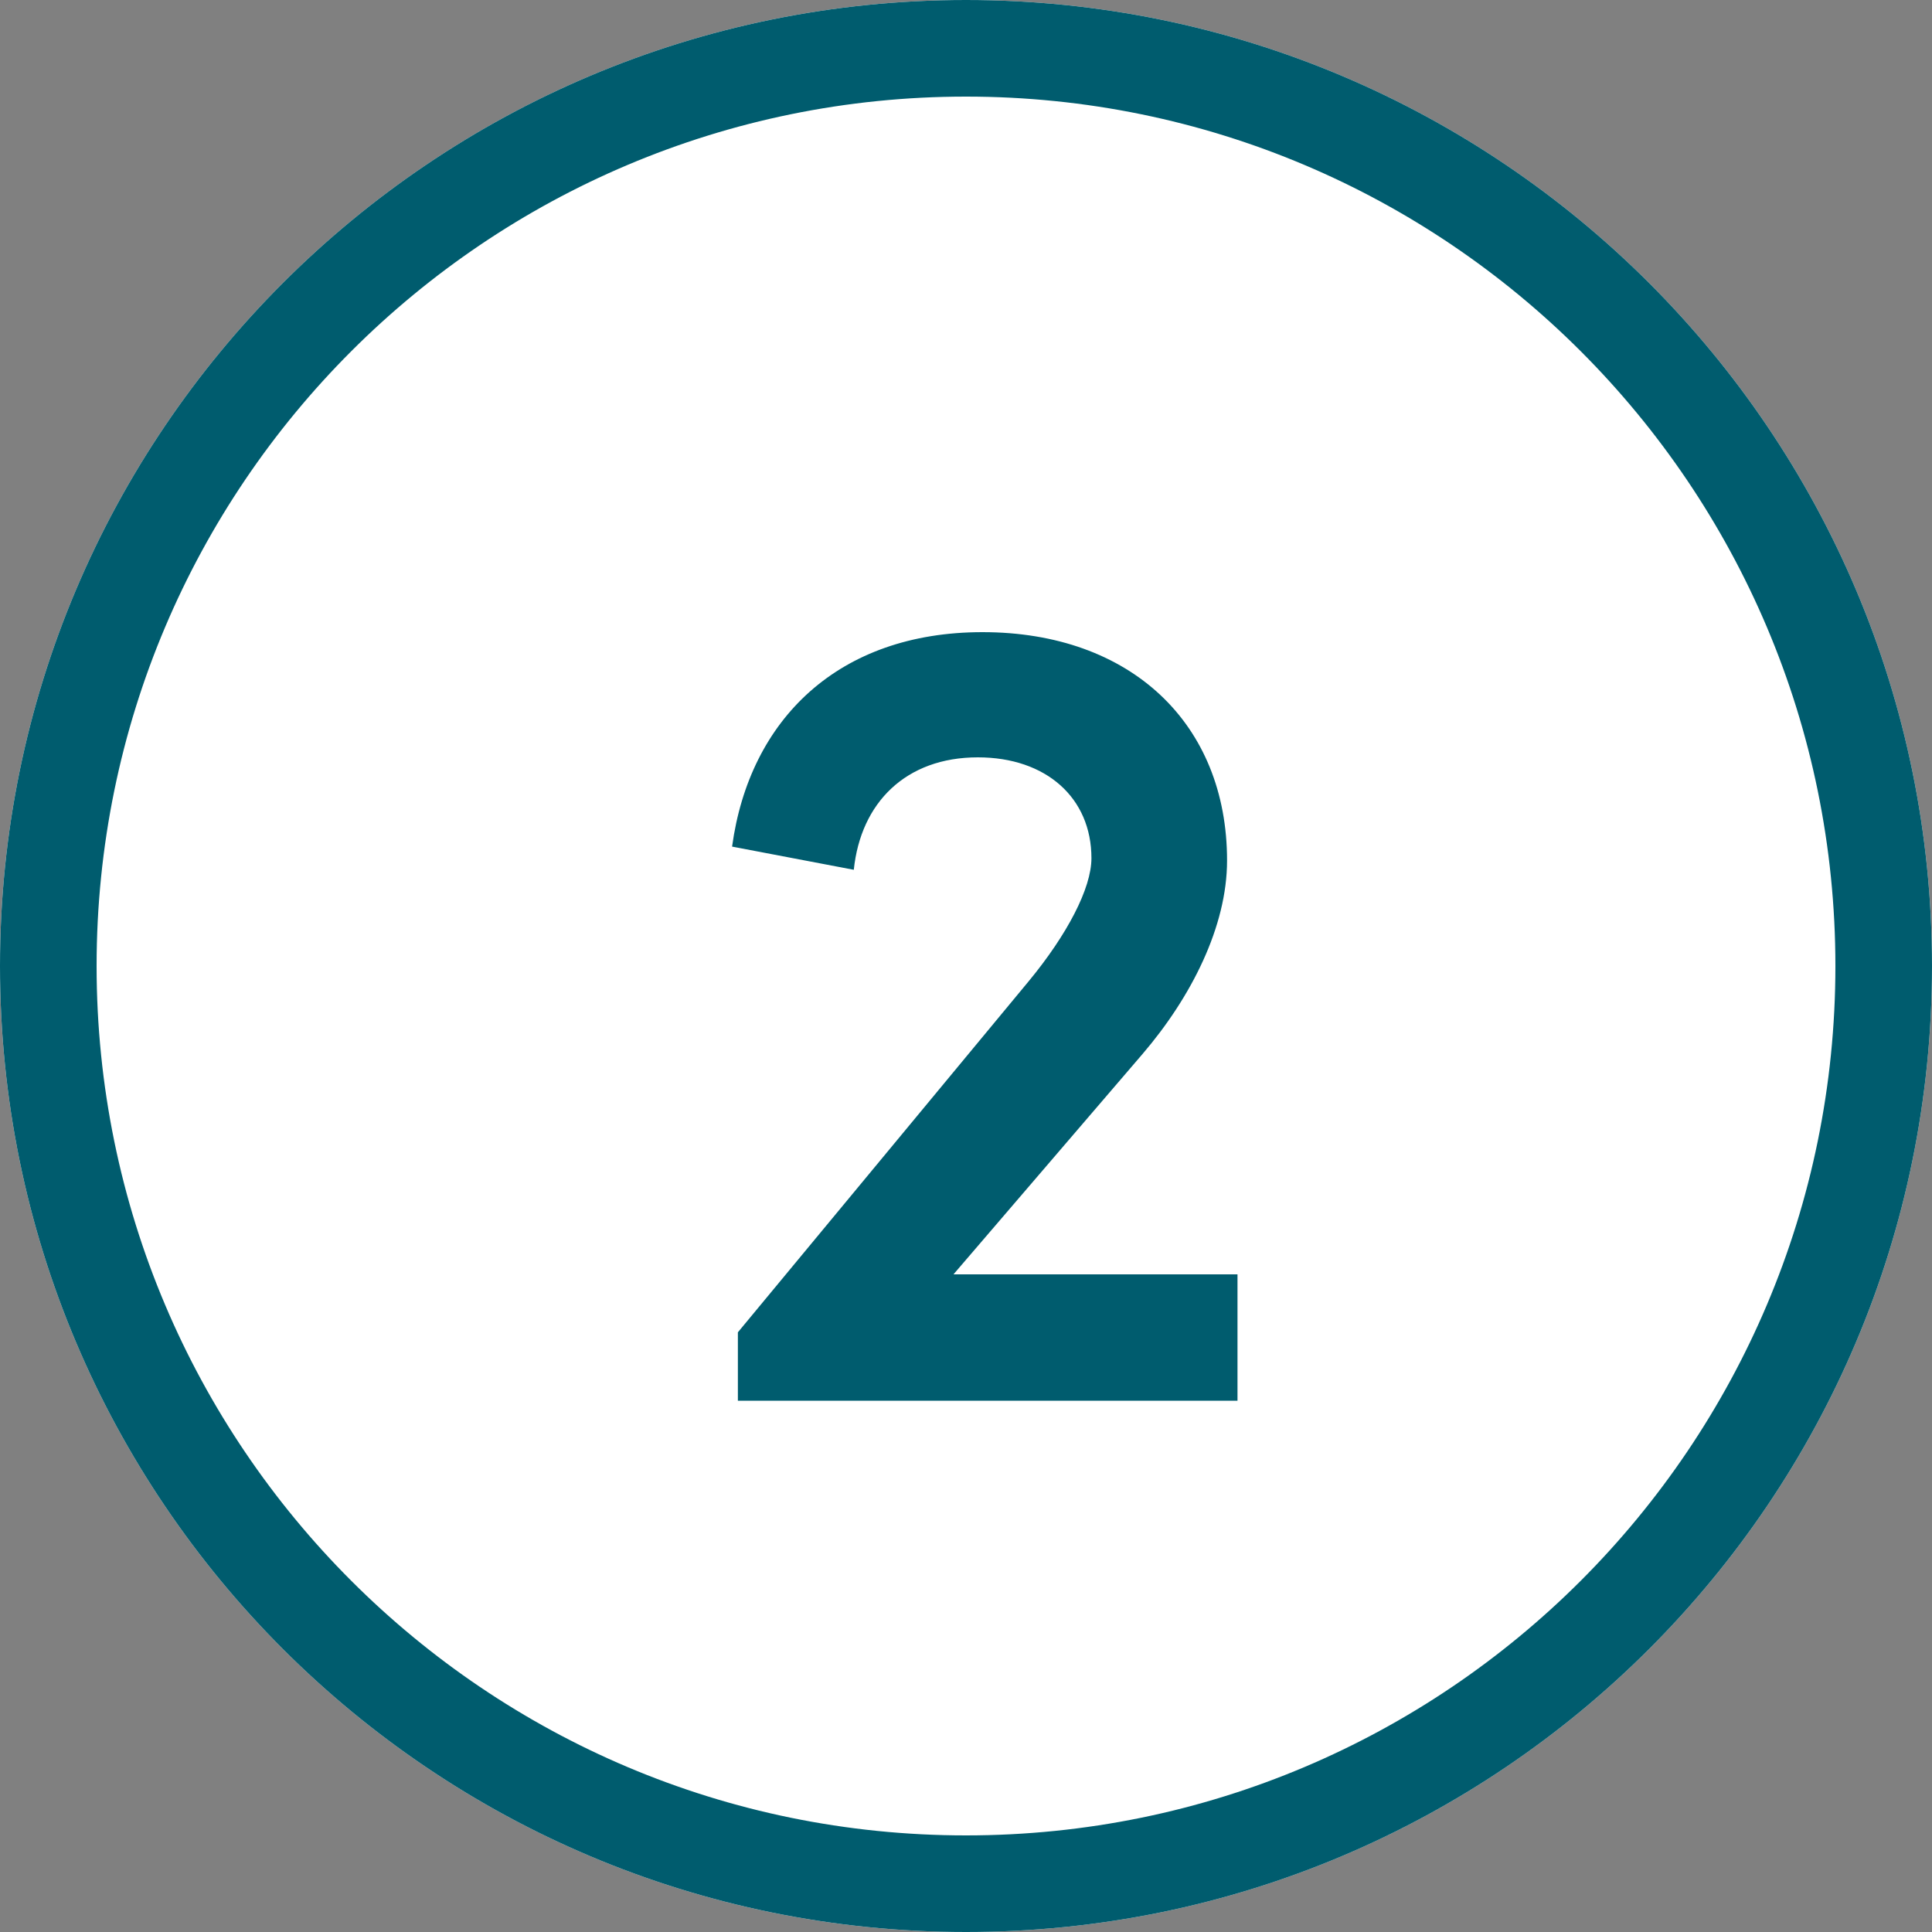
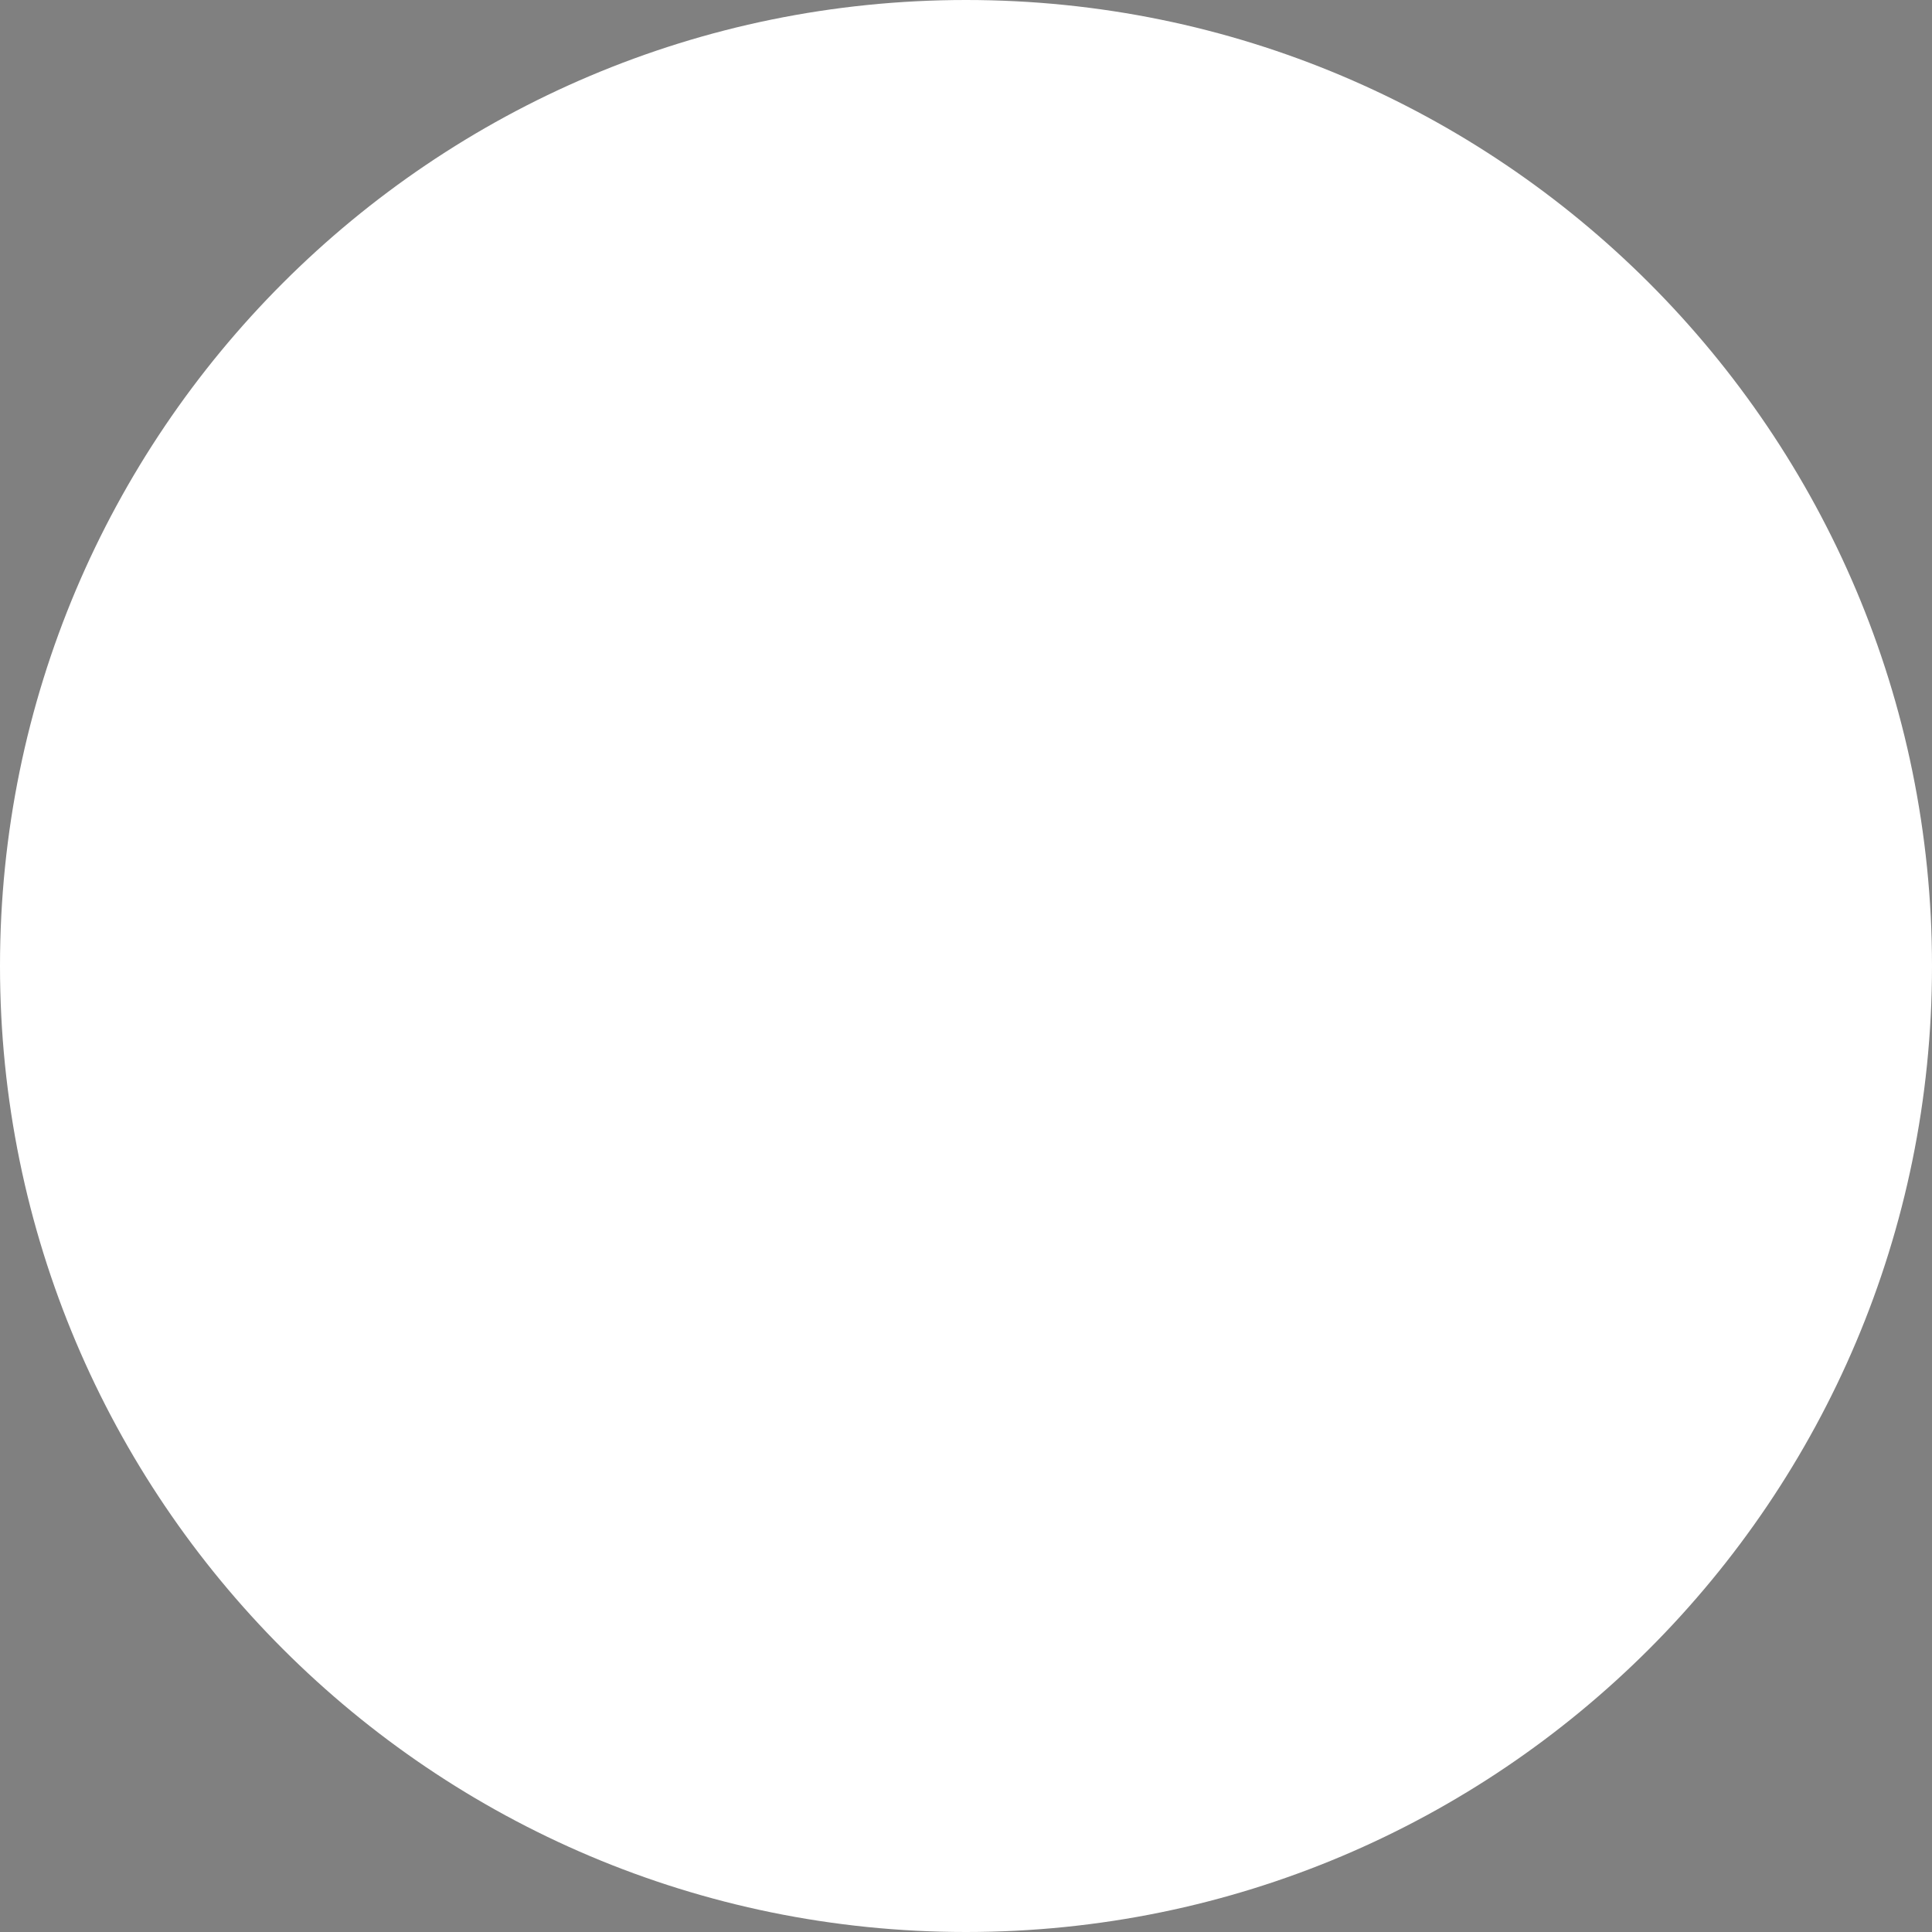
<svg xmlns="http://www.w3.org/2000/svg" width="40" height="40" viewBox="0 0 40 40" fill="none">
  <rect x="0" y="0" width="40" height="40" fill="#808080" stroke="none" />
  <path d="M40 20C40 31.046 31.046 40 20 40C8.954 40 0 31.046 0 20C0 8.954 8.954 0 20 0C31.046 0 40 8.954 40 20Z" fill="white" />
-   <path fill-rule="evenodd" clip-rule="evenodd" d="M20 38C29.941 38 38 29.941 38 20C38 10.059 29.941 2 20 2C10.059 2 2 10.059 2 20C2 29.941 10.059 38 20 38ZM20 40C31.046 40 40 31.046 40 20C40 8.954 31.046 0 20 0C8.954 0 0 8.954 0 20C0 31.046 8.954 40 20 40Z" fill="#005C6E" />
-   <path d="M23.653 21.824C24.661 20.648 25.405 19.184 25.405 17.816C25.405 14.984 23.413 13.088 20.341 13.088C17.365 13.088 15.517 14.888 15.157 17.528L17.677 18.008C17.821 16.616 18.757 15.68 20.245 15.68C21.661 15.68 22.597 16.52 22.597 17.768C22.597 18.392 22.093 19.352 21.301 20.312L15.277 27.584V29H25.621V26.384H19.741L23.653 21.824Z" fill="#005C6E" />
</svg>